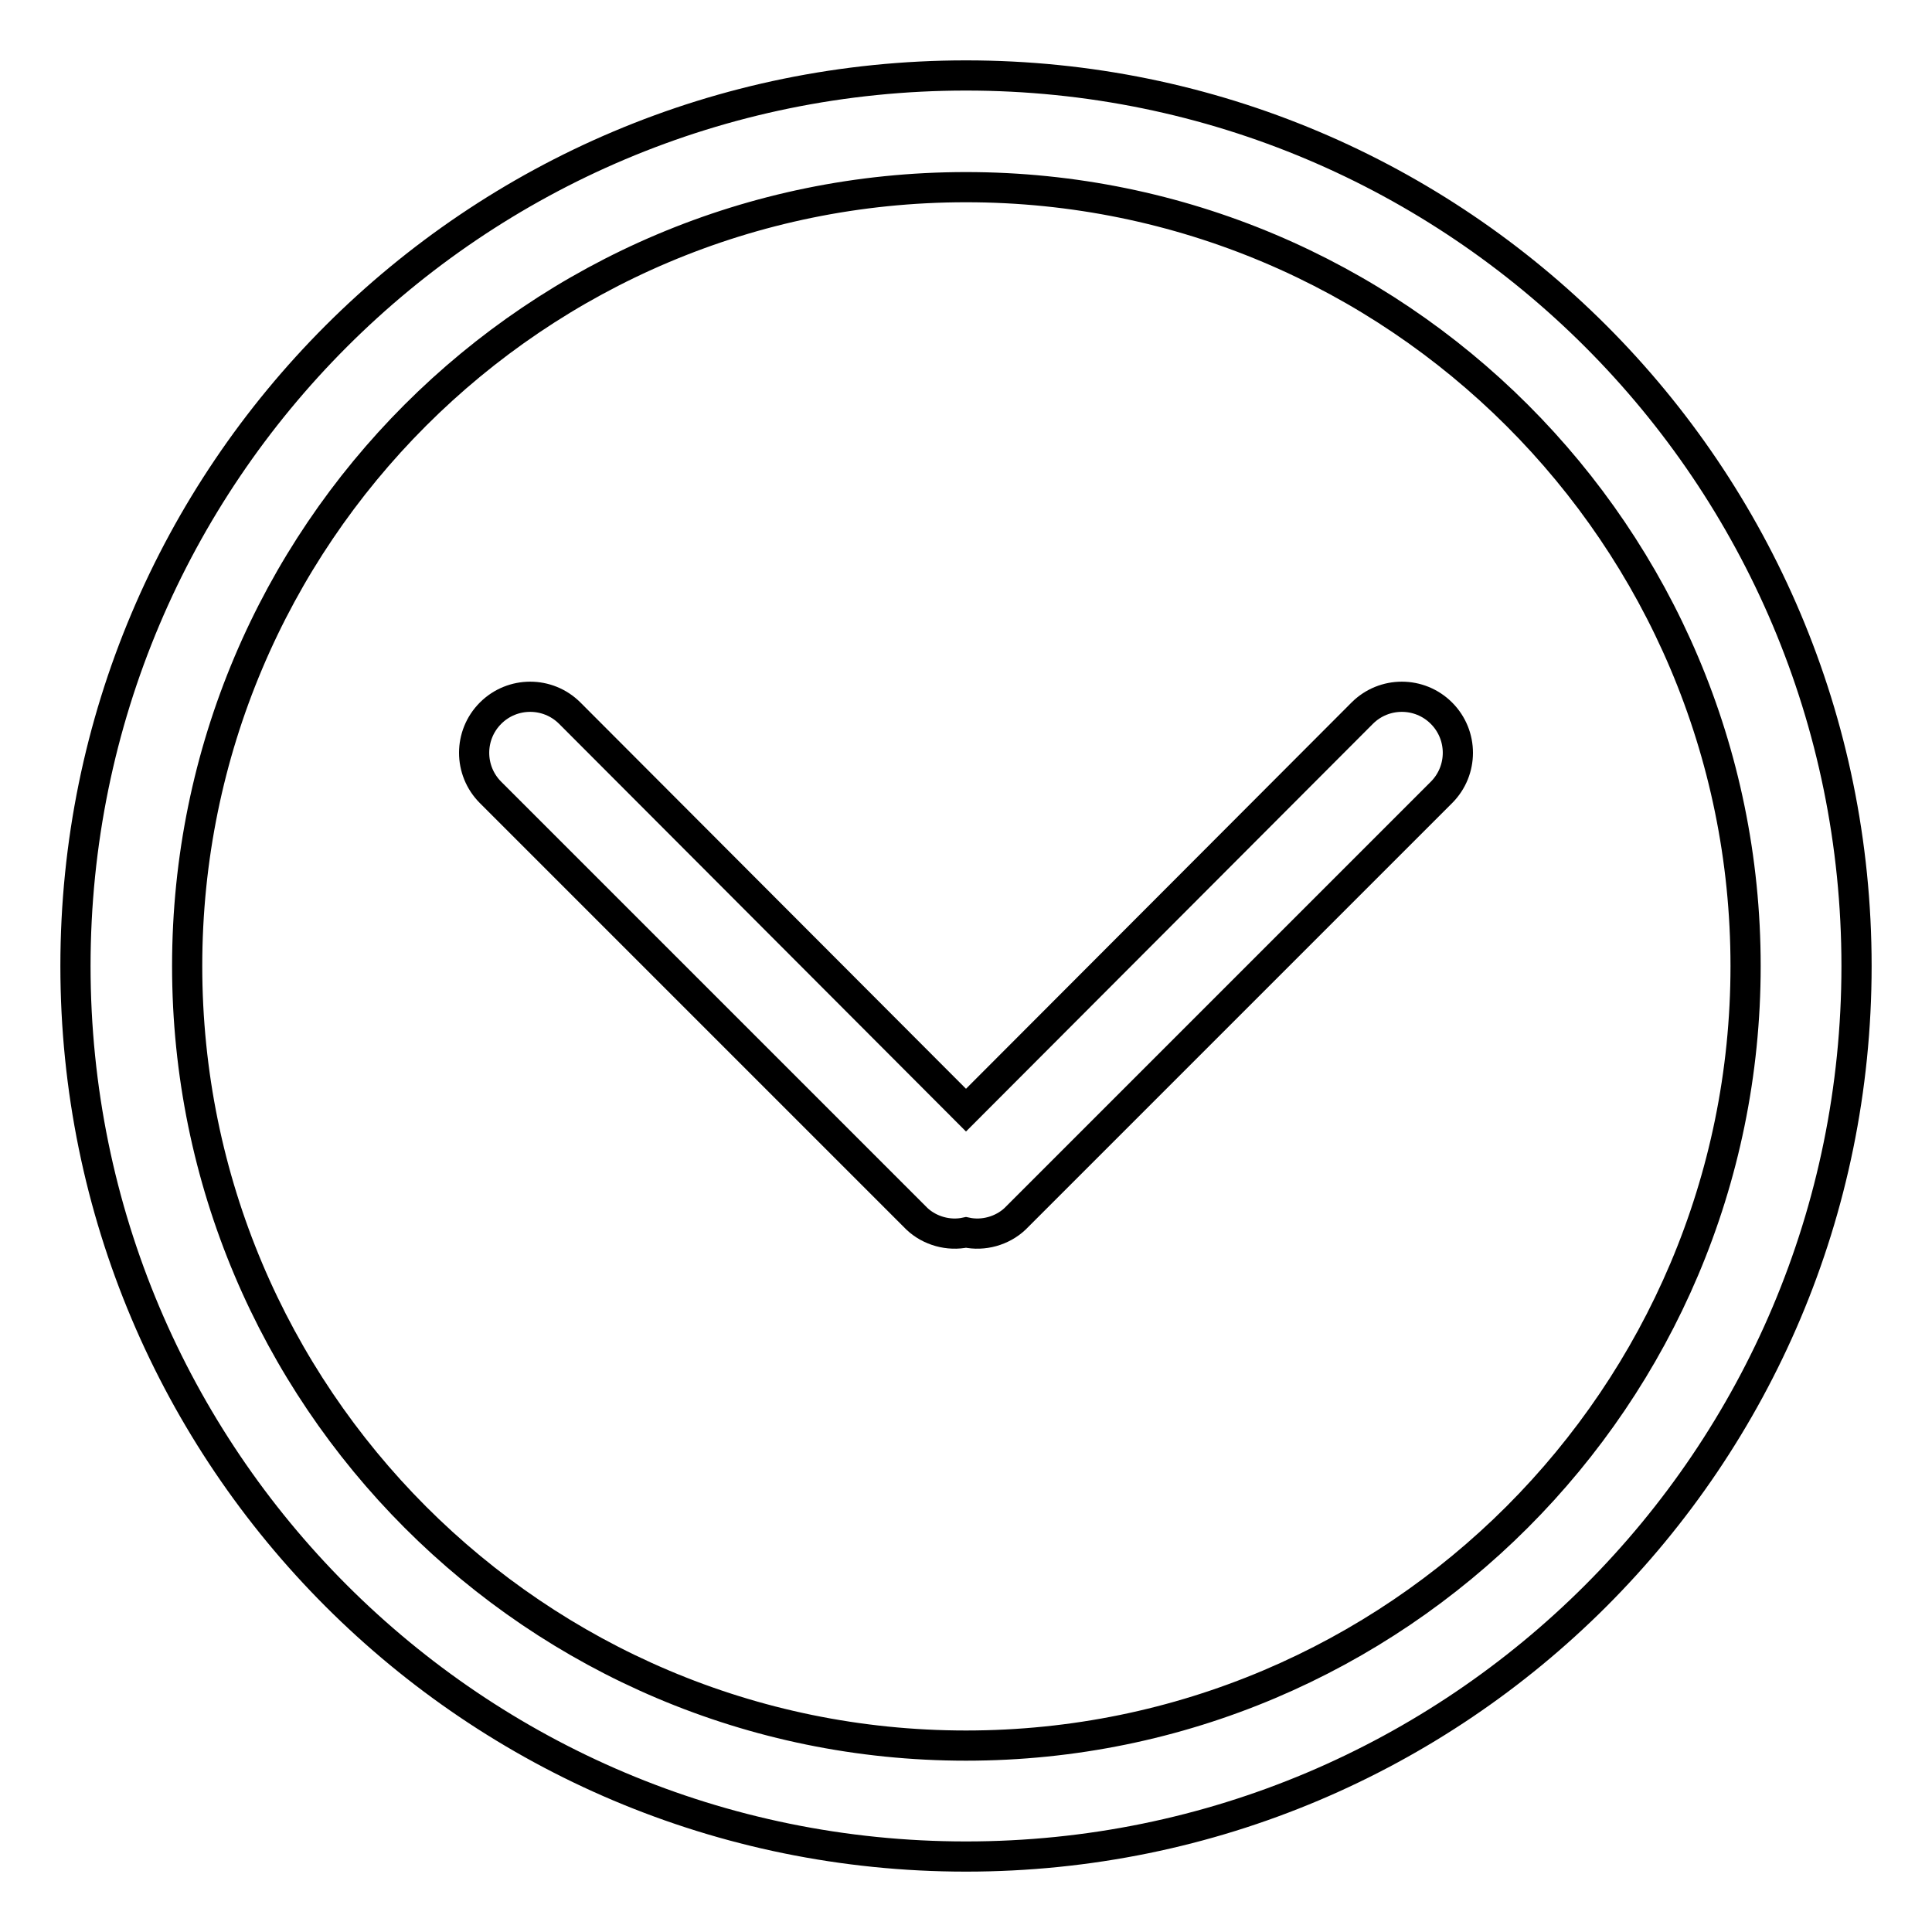
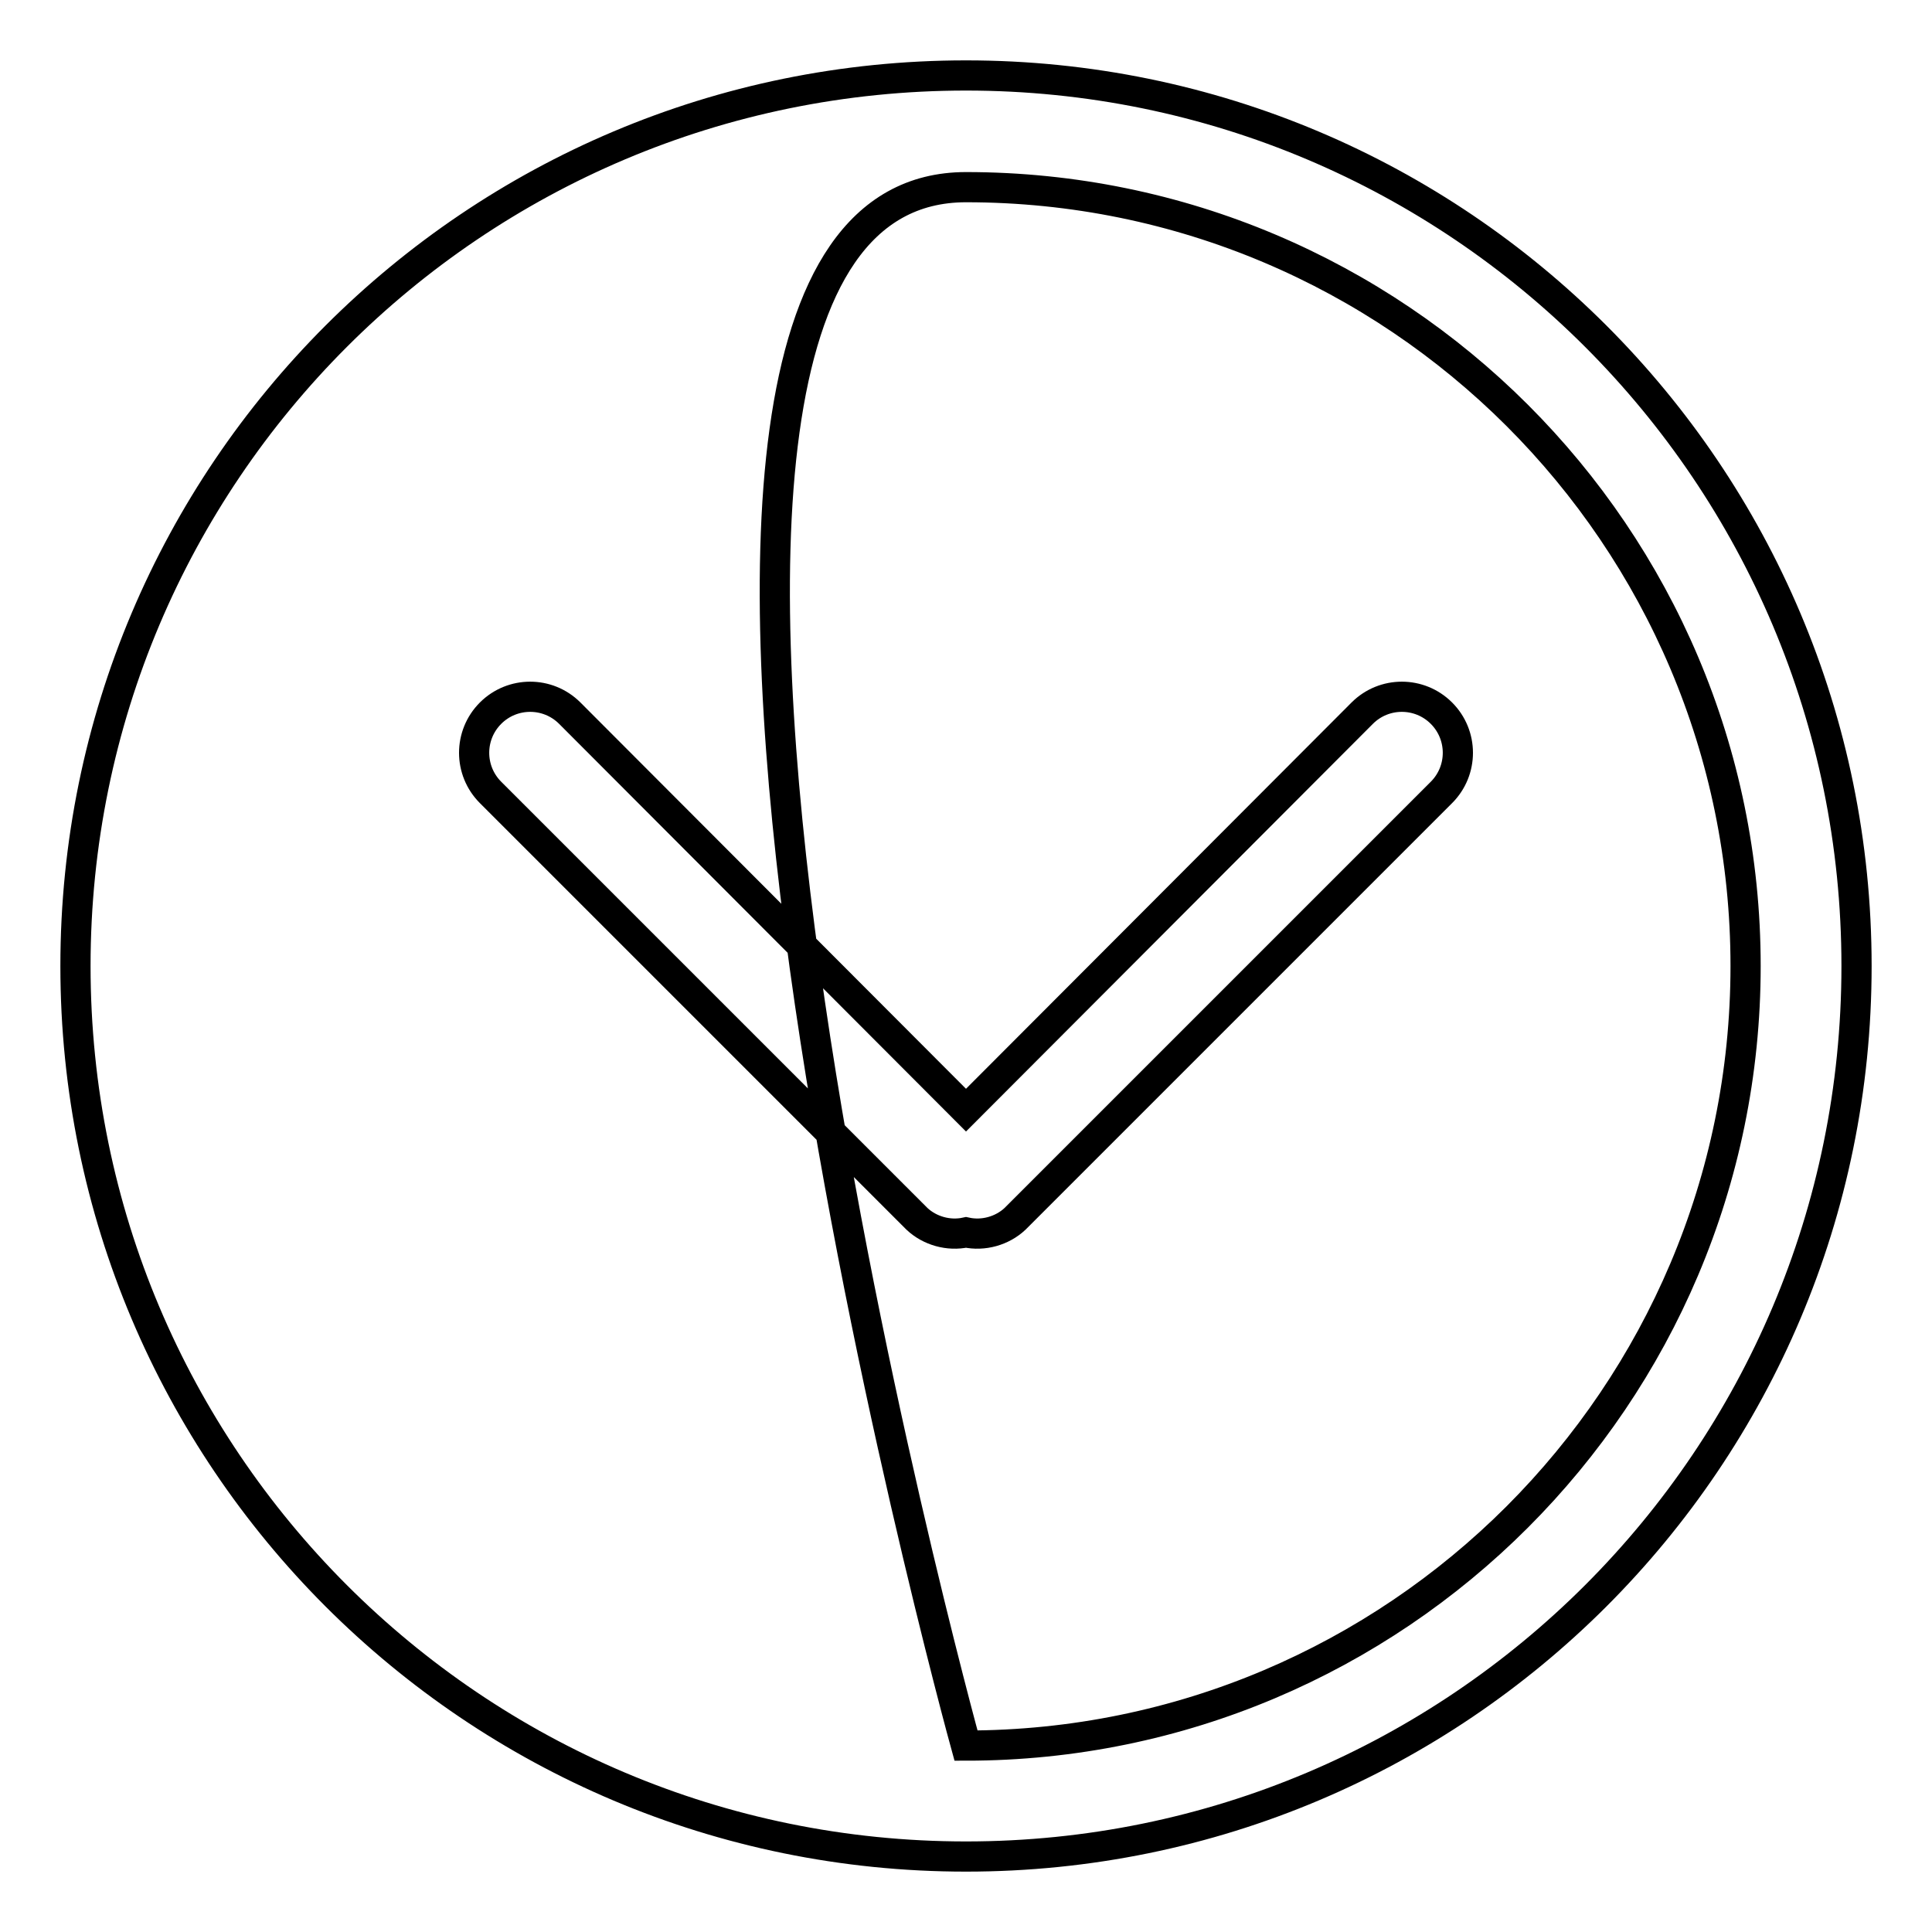
<svg xmlns="http://www.w3.org/2000/svg" version="1.1" x="0px" y="0px" viewBox="0 0 256 256" enable-background="new 0 0 256 256" xml:space="preserve">
  <g>
-     <path stroke-width="4" fill-opacity="0" stroke="#000000" d="M128,10C62.8,10,10,62.8,10,128c0,65.2,52.8,118,118,118c65.2,0,118-52.8,118-118C246,62.8,193.2,10,128,10 z M128,231.3C71,231.3,24.8,185,24.8,128S71,24.8,128,24.8S231.3,71,231.3,128S185,231.3,128,231.3z M180.5,94.5L128,147.1 L75.5,94.5c-2.9-2.9-7.6-2.9-10.5,0c-2.9,2.9-2.9,7.6,0,10.5l0,0l56.5,56.5c1.7,1.6,4.2,2.3,6.5,1.8c2.3,0.5,4.8-0.2,6.5-1.8 L191,105c2.9-2.9,2.9-7.6,0-10.5C188.1,91.6,183.4,91.6,180.5,94.5z" />
+     <path stroke-width="4" fill-opacity="0" stroke="#000000" d="M128,10C62.8,10,10,62.8,10,128c0,65.2,52.8,118,118,118c65.2,0,118-52.8,118-118C246,62.8,193.2,10,128,10 z M128,231.3S71,24.8,128,24.8S231.3,71,231.3,128S185,231.3,128,231.3z M180.5,94.5L128,147.1 L75.5,94.5c-2.9-2.9-7.6-2.9-10.5,0c-2.9,2.9-2.9,7.6,0,10.5l0,0l56.5,56.5c1.7,1.6,4.2,2.3,6.5,1.8c2.3,0.5,4.8-0.2,6.5-1.8 L191,105c2.9-2.9,2.9-7.6,0-10.5C188.1,91.6,183.4,91.6,180.5,94.5z" />
  </g>
</svg>